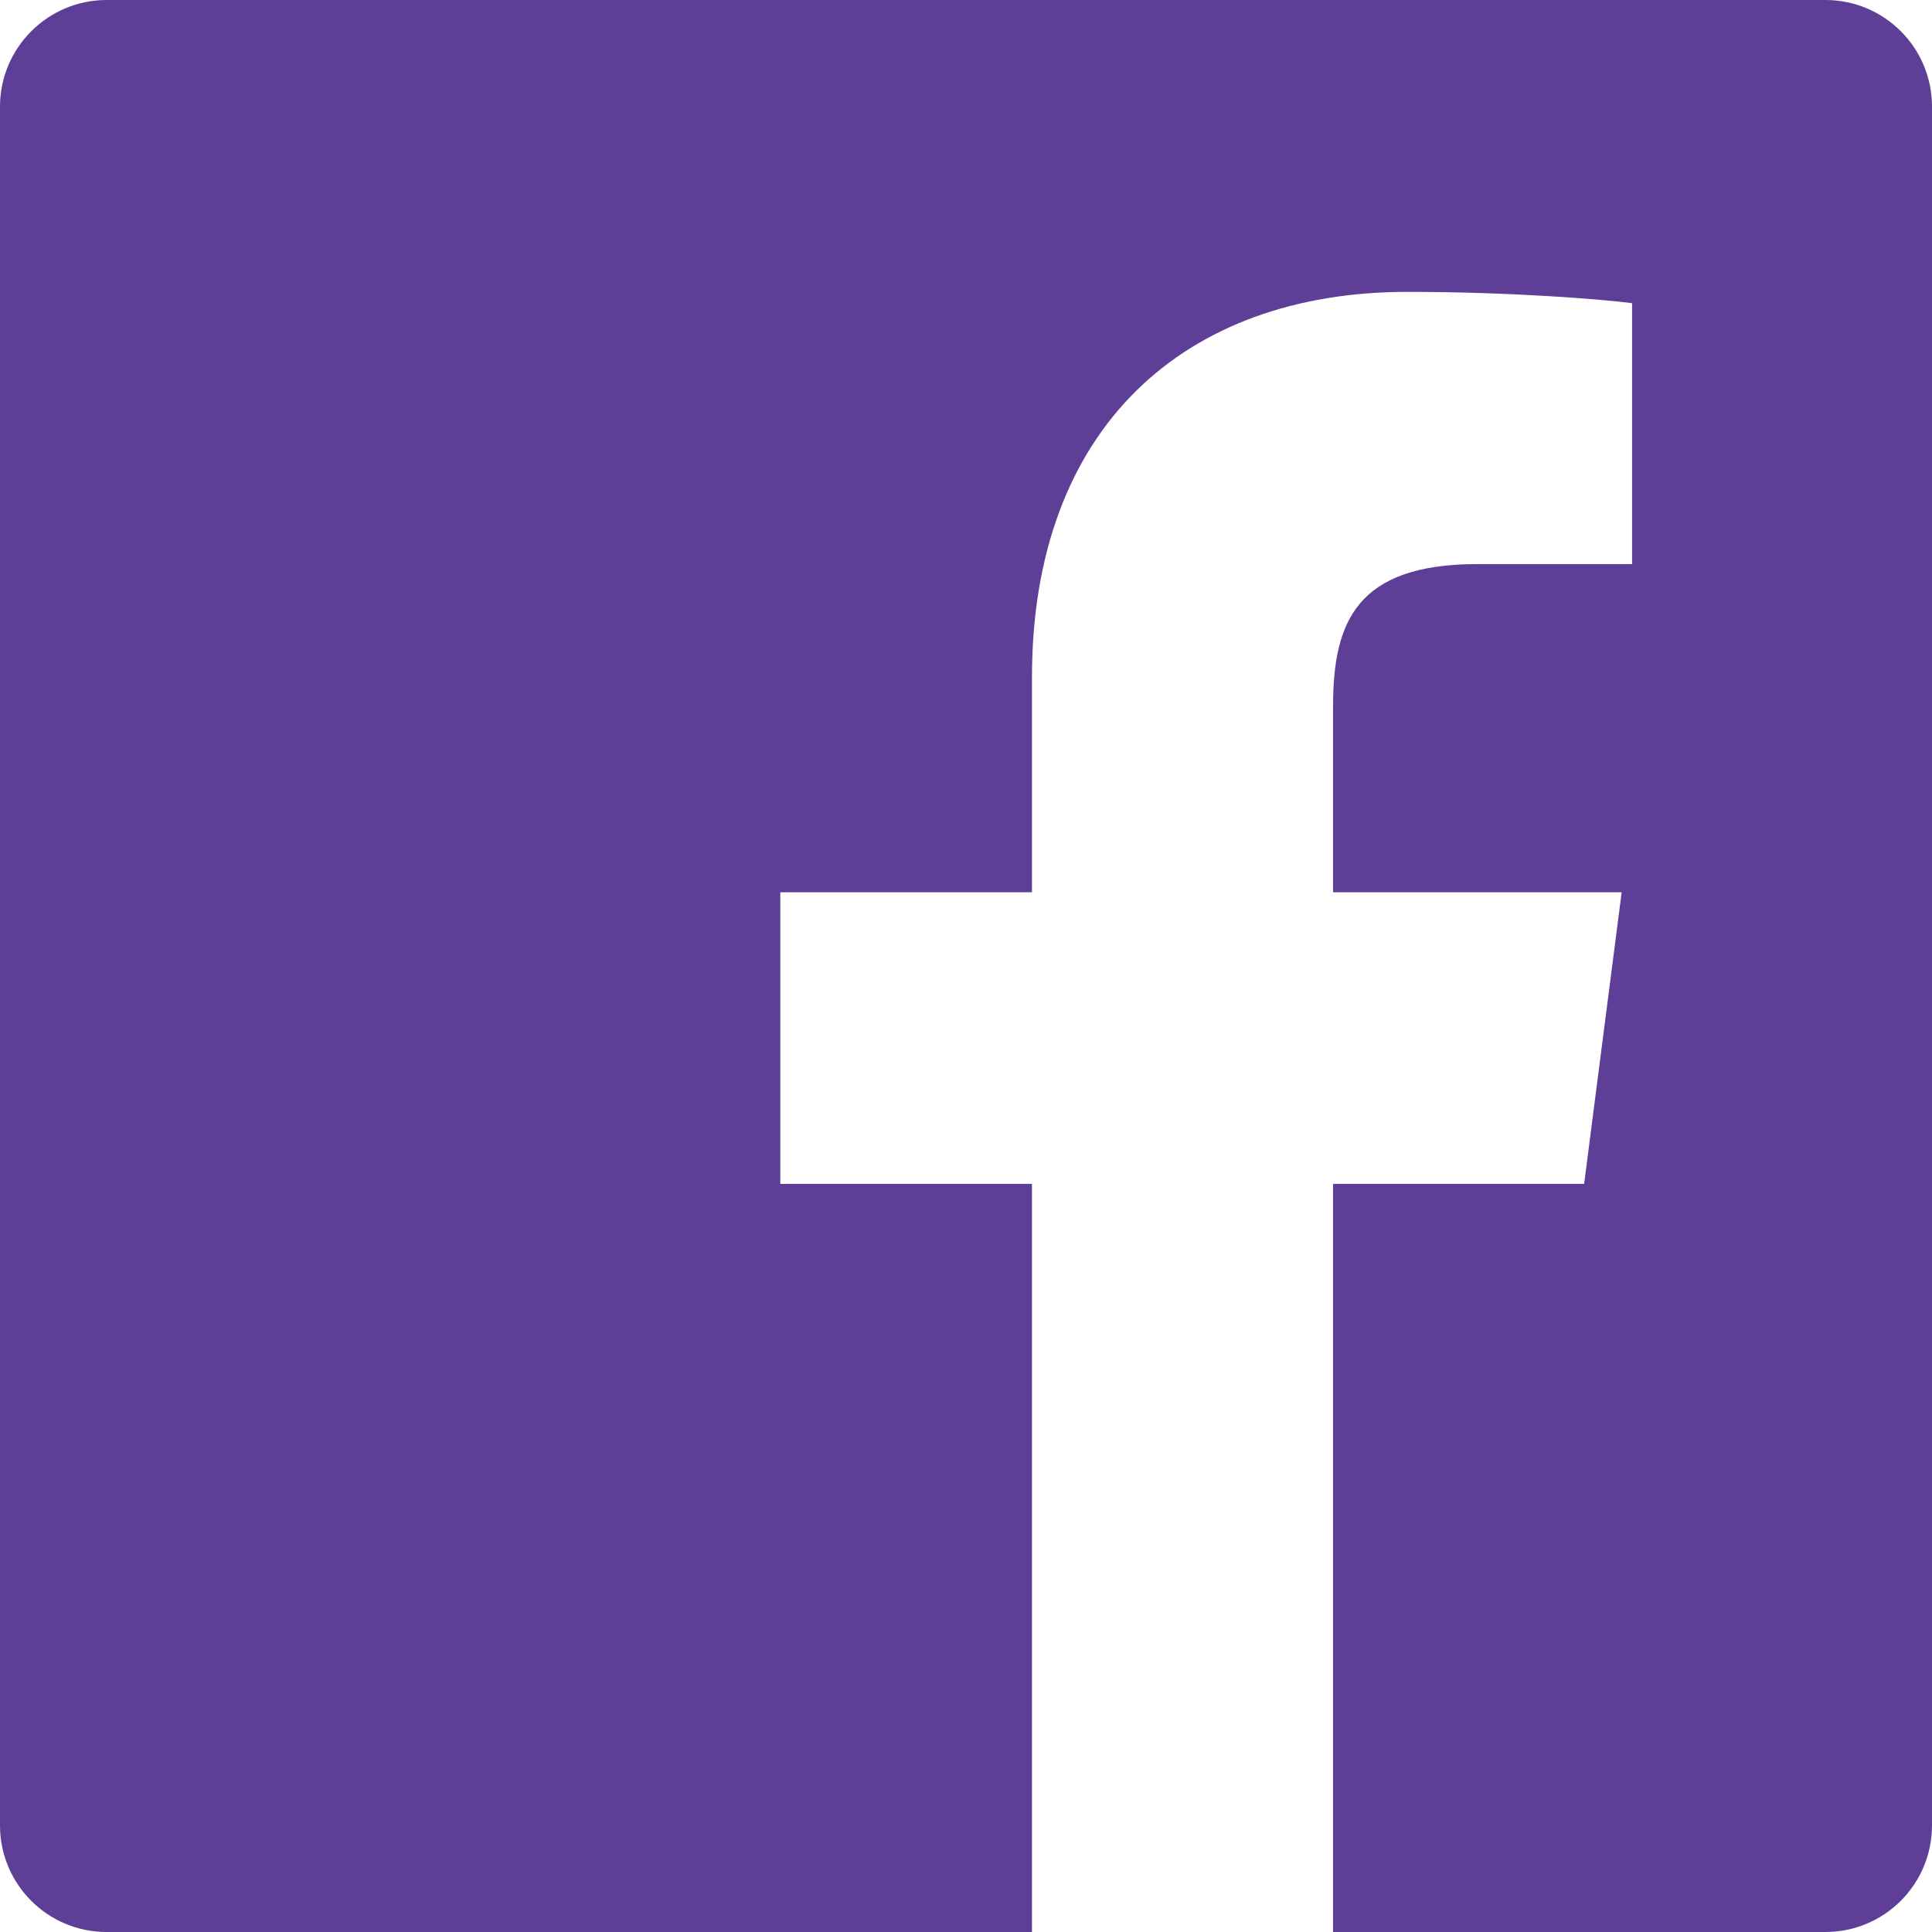
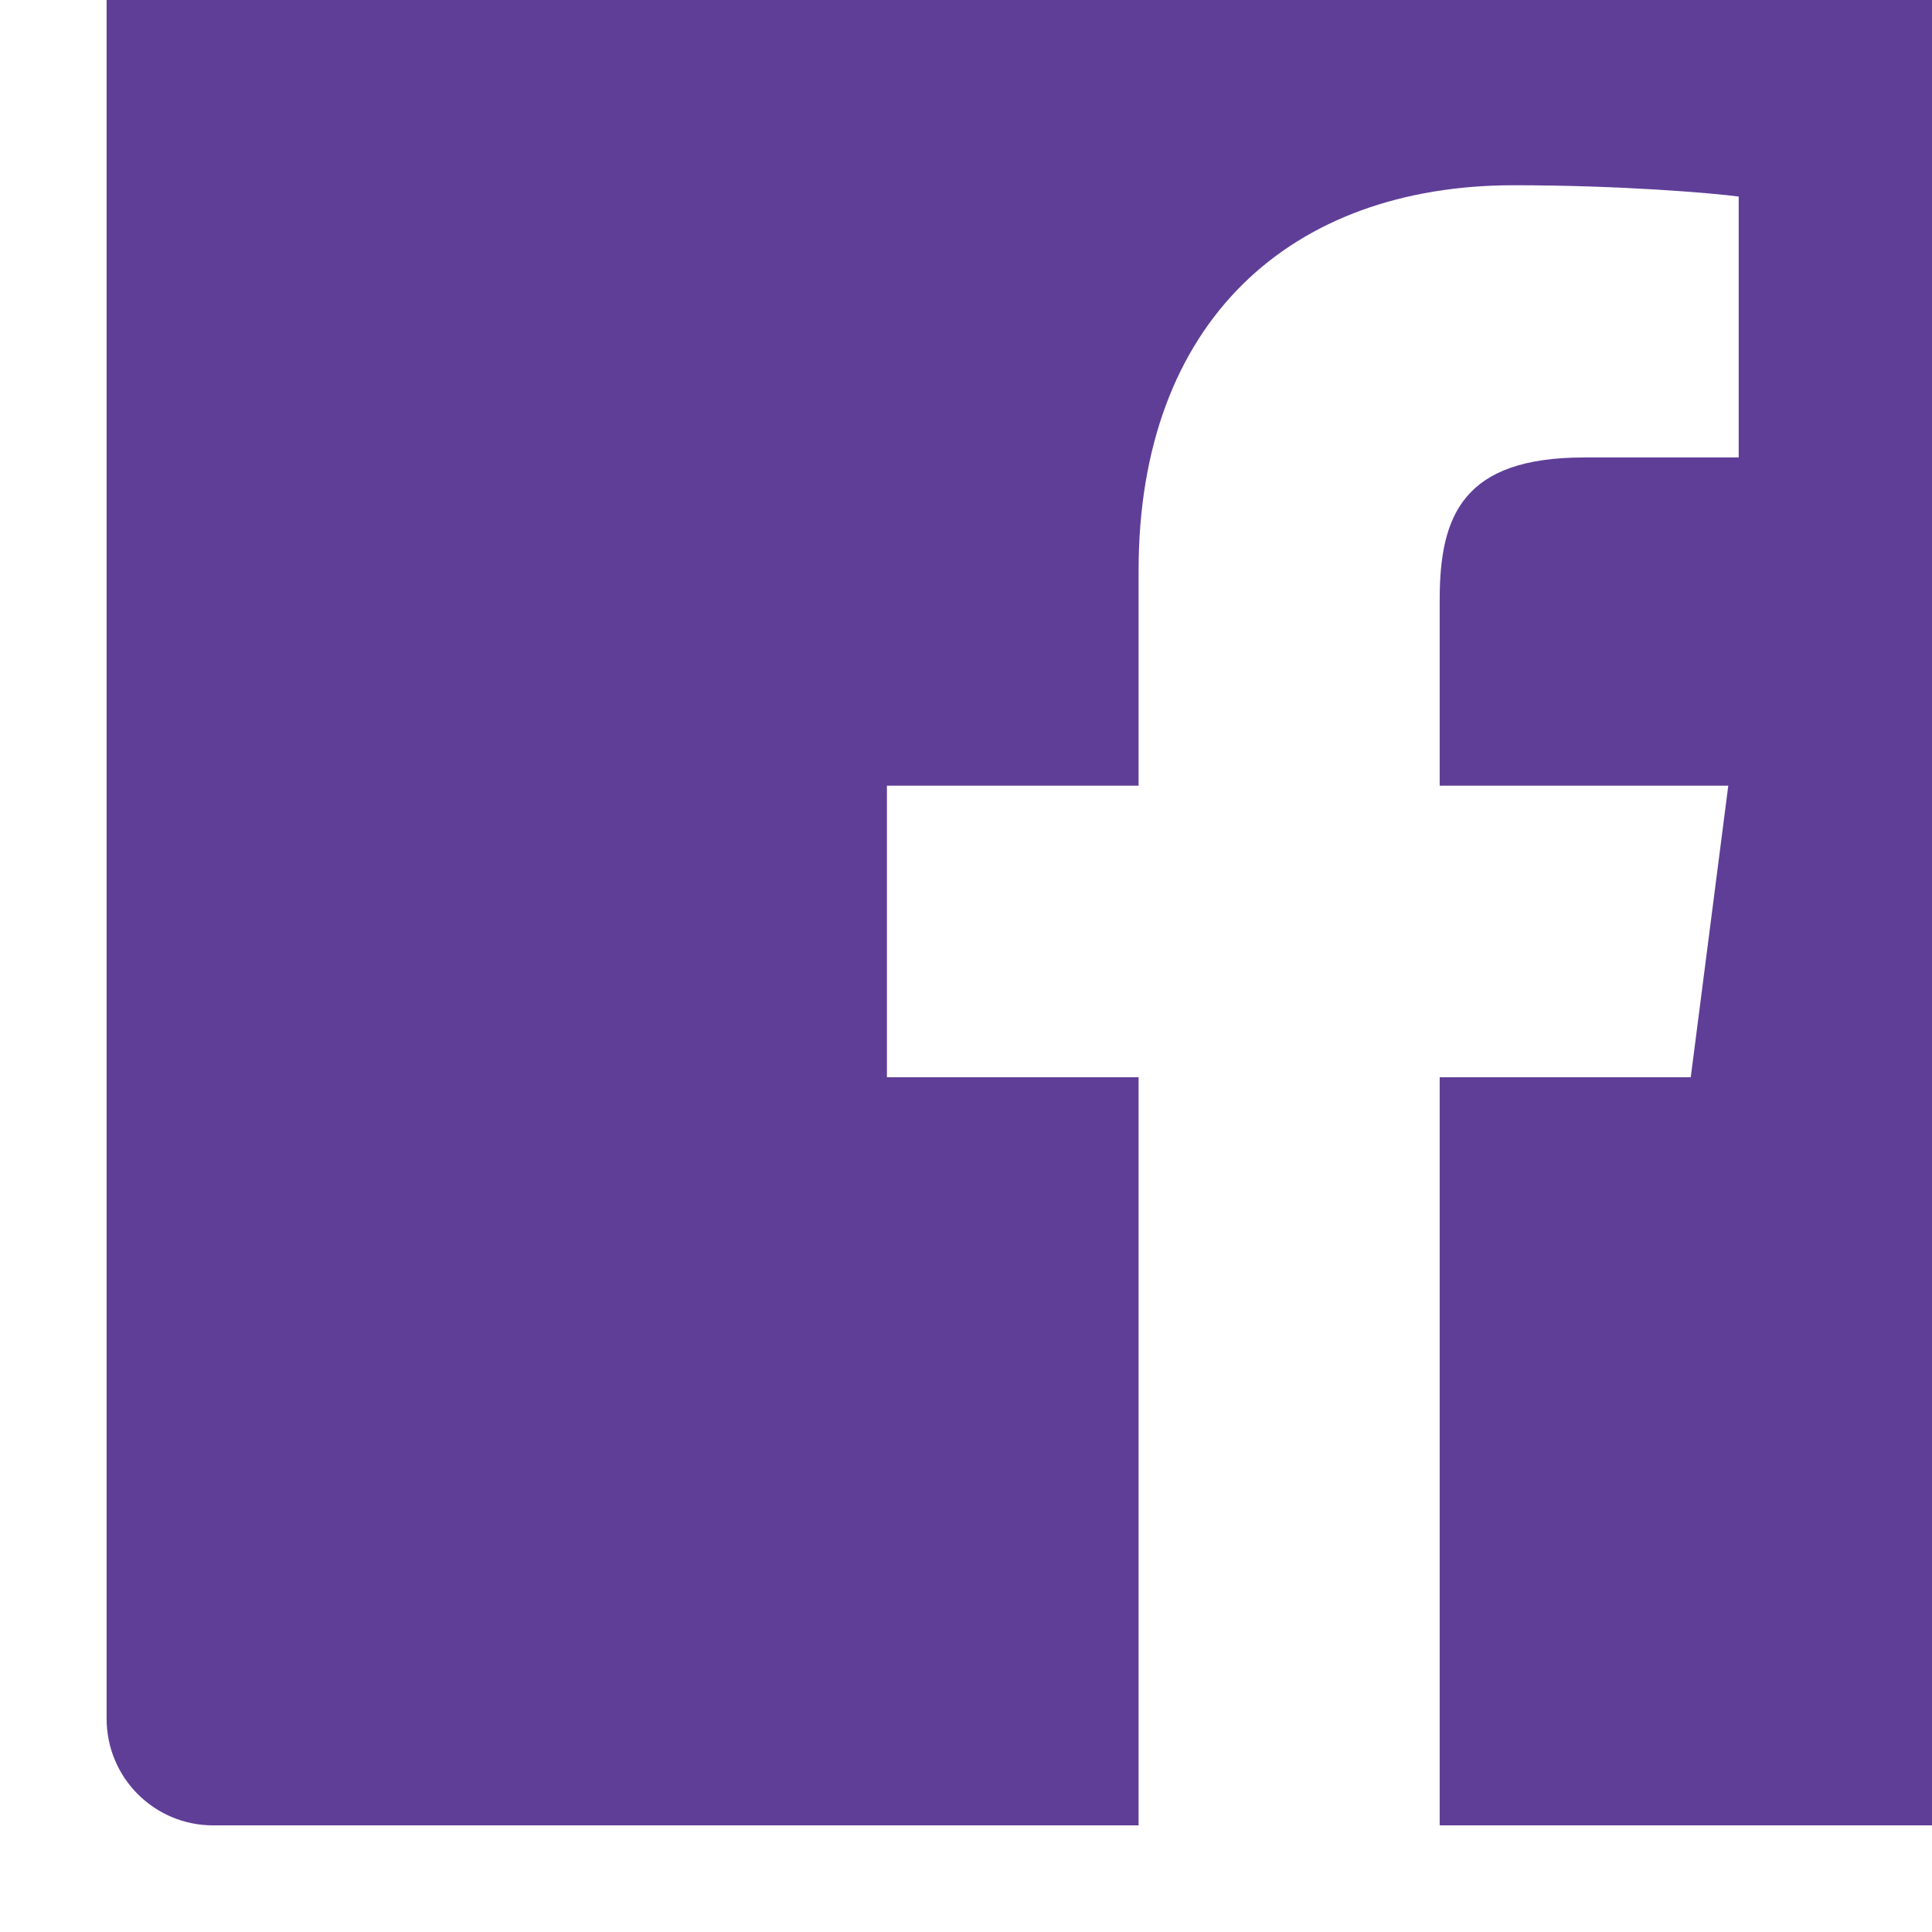
<svg xmlns="http://www.w3.org/2000/svg" id="_레이어_2" viewBox="0 0 64.87 64.88">
  <defs>
    <style>.cls-1{fill:#5f3e98;stroke-width:0px;}</style>
  </defs>
  <g id="icon">
-     <path class="cls-1" d="M61.29,0H3.58C1.6,0,0,1.61,0,3.58v57.71c0,1.98,1.6,3.58,3.58,3.58h31.07v-25.12h-8.45v-9.79h8.45v-7.22c0-8.38,5.12-12.94,12.6-12.94,3.58,0,6.65.26,7.55.38v8.76h-5.19c-4.06,0-4.85,1.94-4.85,4.77v6.25h9.69l-1.26,9.79h-8.43v25.12h16.53c1.98,0,3.58-1.6,3.58-3.58V3.58c0-1.98-1.6-3.58-3.58-3.58Z" />
+     <path class="cls-1" d="M61.29,0H3.58v57.71c0,1.98,1.6,3.58,3.58,3.58h31.07v-25.12h-8.45v-9.79h8.45v-7.22c0-8.38,5.12-12.94,12.6-12.94,3.58,0,6.65.26,7.55.38v8.76h-5.19c-4.06,0-4.85,1.94-4.85,4.77v6.25h9.69l-1.26,9.79h-8.43v25.12h16.53c1.98,0,3.58-1.6,3.58-3.58V3.58c0-1.98-1.6-3.58-3.58-3.58Z" />
  </g>
</svg>